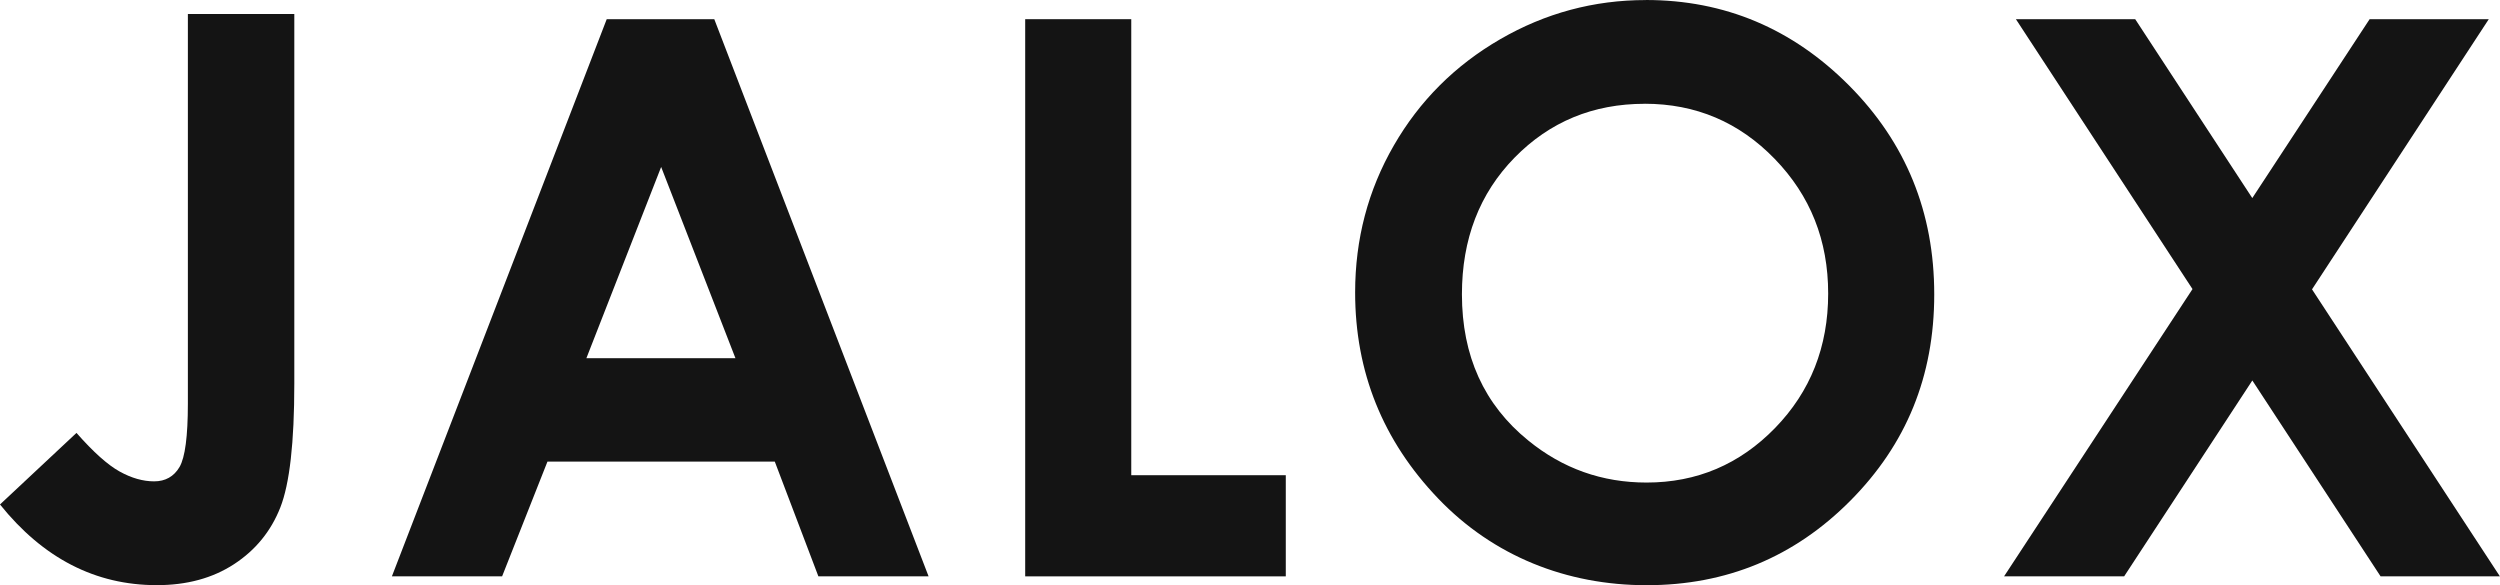
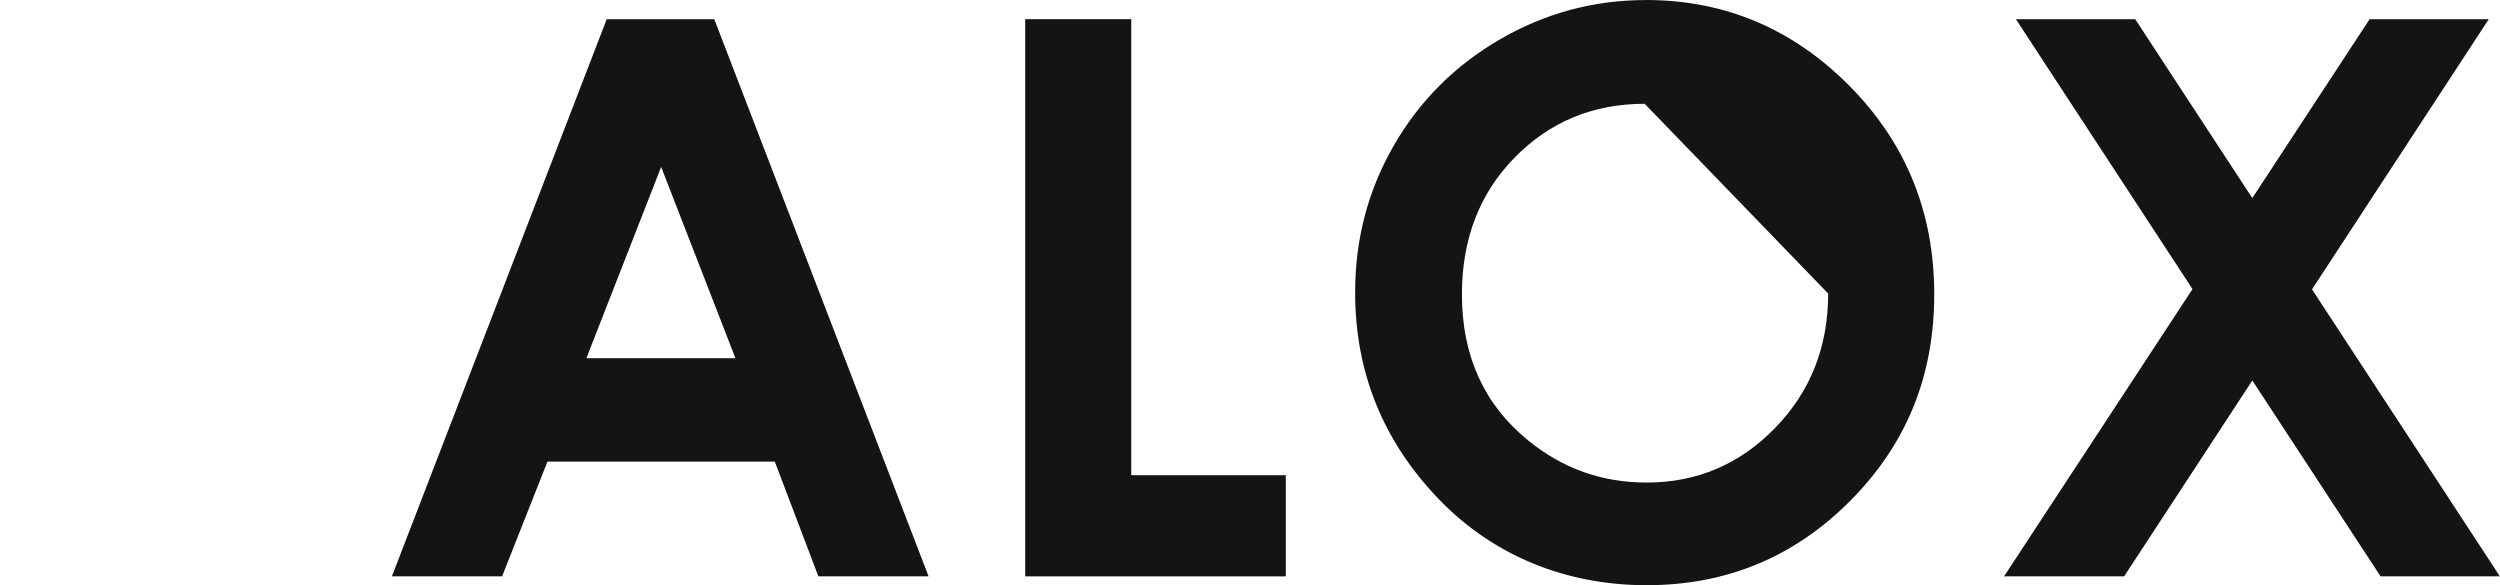
<svg xmlns="http://www.w3.org/2000/svg" id="_レイヤー_2" data-name="レイヤー 2" viewBox="0 0 483.42 113.16">
  <defs>
    <style>
      .cls-1 {
        fill: #141414;
        stroke-width: 0px;
      }
    </style>
  </defs>
  <g id="main_logo" data-name="レイヤー 1">
-     <path class="cls-1" d="m36.33,2.71h20.58v71.48c0,11.38-.9,19.36-2.71,23.95-1.81,4.59-4.79,8.24-8.94,10.95-4.15,2.71-9.13,4.06-14.94,4.06-11.87,0-21.97-5.2-30.32-15.6l14.79-13.84c3.27,3.71,6.05,6.2,8.35,7.47,2.29,1.27,4.52,1.9,6.67,1.9s3.83-.93,4.91-2.78c1.07-1.85,1.61-5.93,1.61-12.23V2.71Z" />
    <path class="cls-1" d="m117.32,3.71h20.8l41.44,107.74h-21.31l-8.43-22.19h-43.96l-8.77,22.19h-21.31L117.32,3.71Zm10.53,28.56l-14.46,36.99h28.82l-14.37-36.99Z" />
    <path class="cls-1" d="m198.24,3.71h20.51v88.18h29.88v19.56h-50.39V3.71Z" />
-     <path class="cls-1" d="m318.25,0c15.24,0,28.35,5.52,39.32,16.55,10.97,11.04,16.45,24.49,16.45,40.36s-5.41,29.03-16.23,39.92c-10.82,10.89-23.95,16.33-39.39,16.33s-29.61-5.59-40.31-16.77c-10.7-11.18-16.05-24.46-16.05-39.84,0-10.3,2.49-19.77,7.48-28.42,4.98-8.64,11.84-15.49,20.56-20.54,8.72-5.05,18.11-7.58,28.18-7.58Zm-.22,20.07c-9.97,0-18.36,3.47-25.15,10.4-6.79,6.93-10.19,15.75-10.19,26.44,0,11.91,4.28,21.34,12.83,28.27,6.65,5.42,14.27,8.13,22.87,8.13,9.73,0,18.01-3.52,24.85-10.55,6.84-7.03,10.27-15.7,10.27-26s-3.45-18.93-10.34-26.04-15.27-10.66-25.15-10.66Z" />
+     <path class="cls-1" d="m318.25,0c15.24,0,28.35,5.52,39.32,16.55,10.97,11.04,16.45,24.49,16.45,40.36s-5.41,29.03-16.23,39.92c-10.82,10.89-23.95,16.33-39.39,16.33s-29.61-5.59-40.31-16.77c-10.7-11.18-16.05-24.46-16.05-39.84,0-10.3,2.49-19.77,7.48-28.42,4.98-8.64,11.84-15.49,20.56-20.54,8.72-5.05,18.11-7.58,28.18-7.58Zm-.22,20.07c-9.97,0-18.36,3.47-25.15,10.4-6.79,6.93-10.19,15.75-10.19,26.44,0,11.91,4.28,21.34,12.83,28.27,6.65,5.42,14.27,8.13,22.87,8.13,9.73,0,18.01-3.52,24.85-10.55,6.84-7.03,10.27-15.7,10.27-26Z" />
    <path class="cls-1" d="m389.81,3.71h23.07l22.64,34.59,22.69-34.59h23.04l-34.18,52.24,36.33,55.5h-23.07l-24.8-37.88-24.79,37.88h-23.22l36.44-55.55L389.81,3.71Z" />
  </g>
</svg>